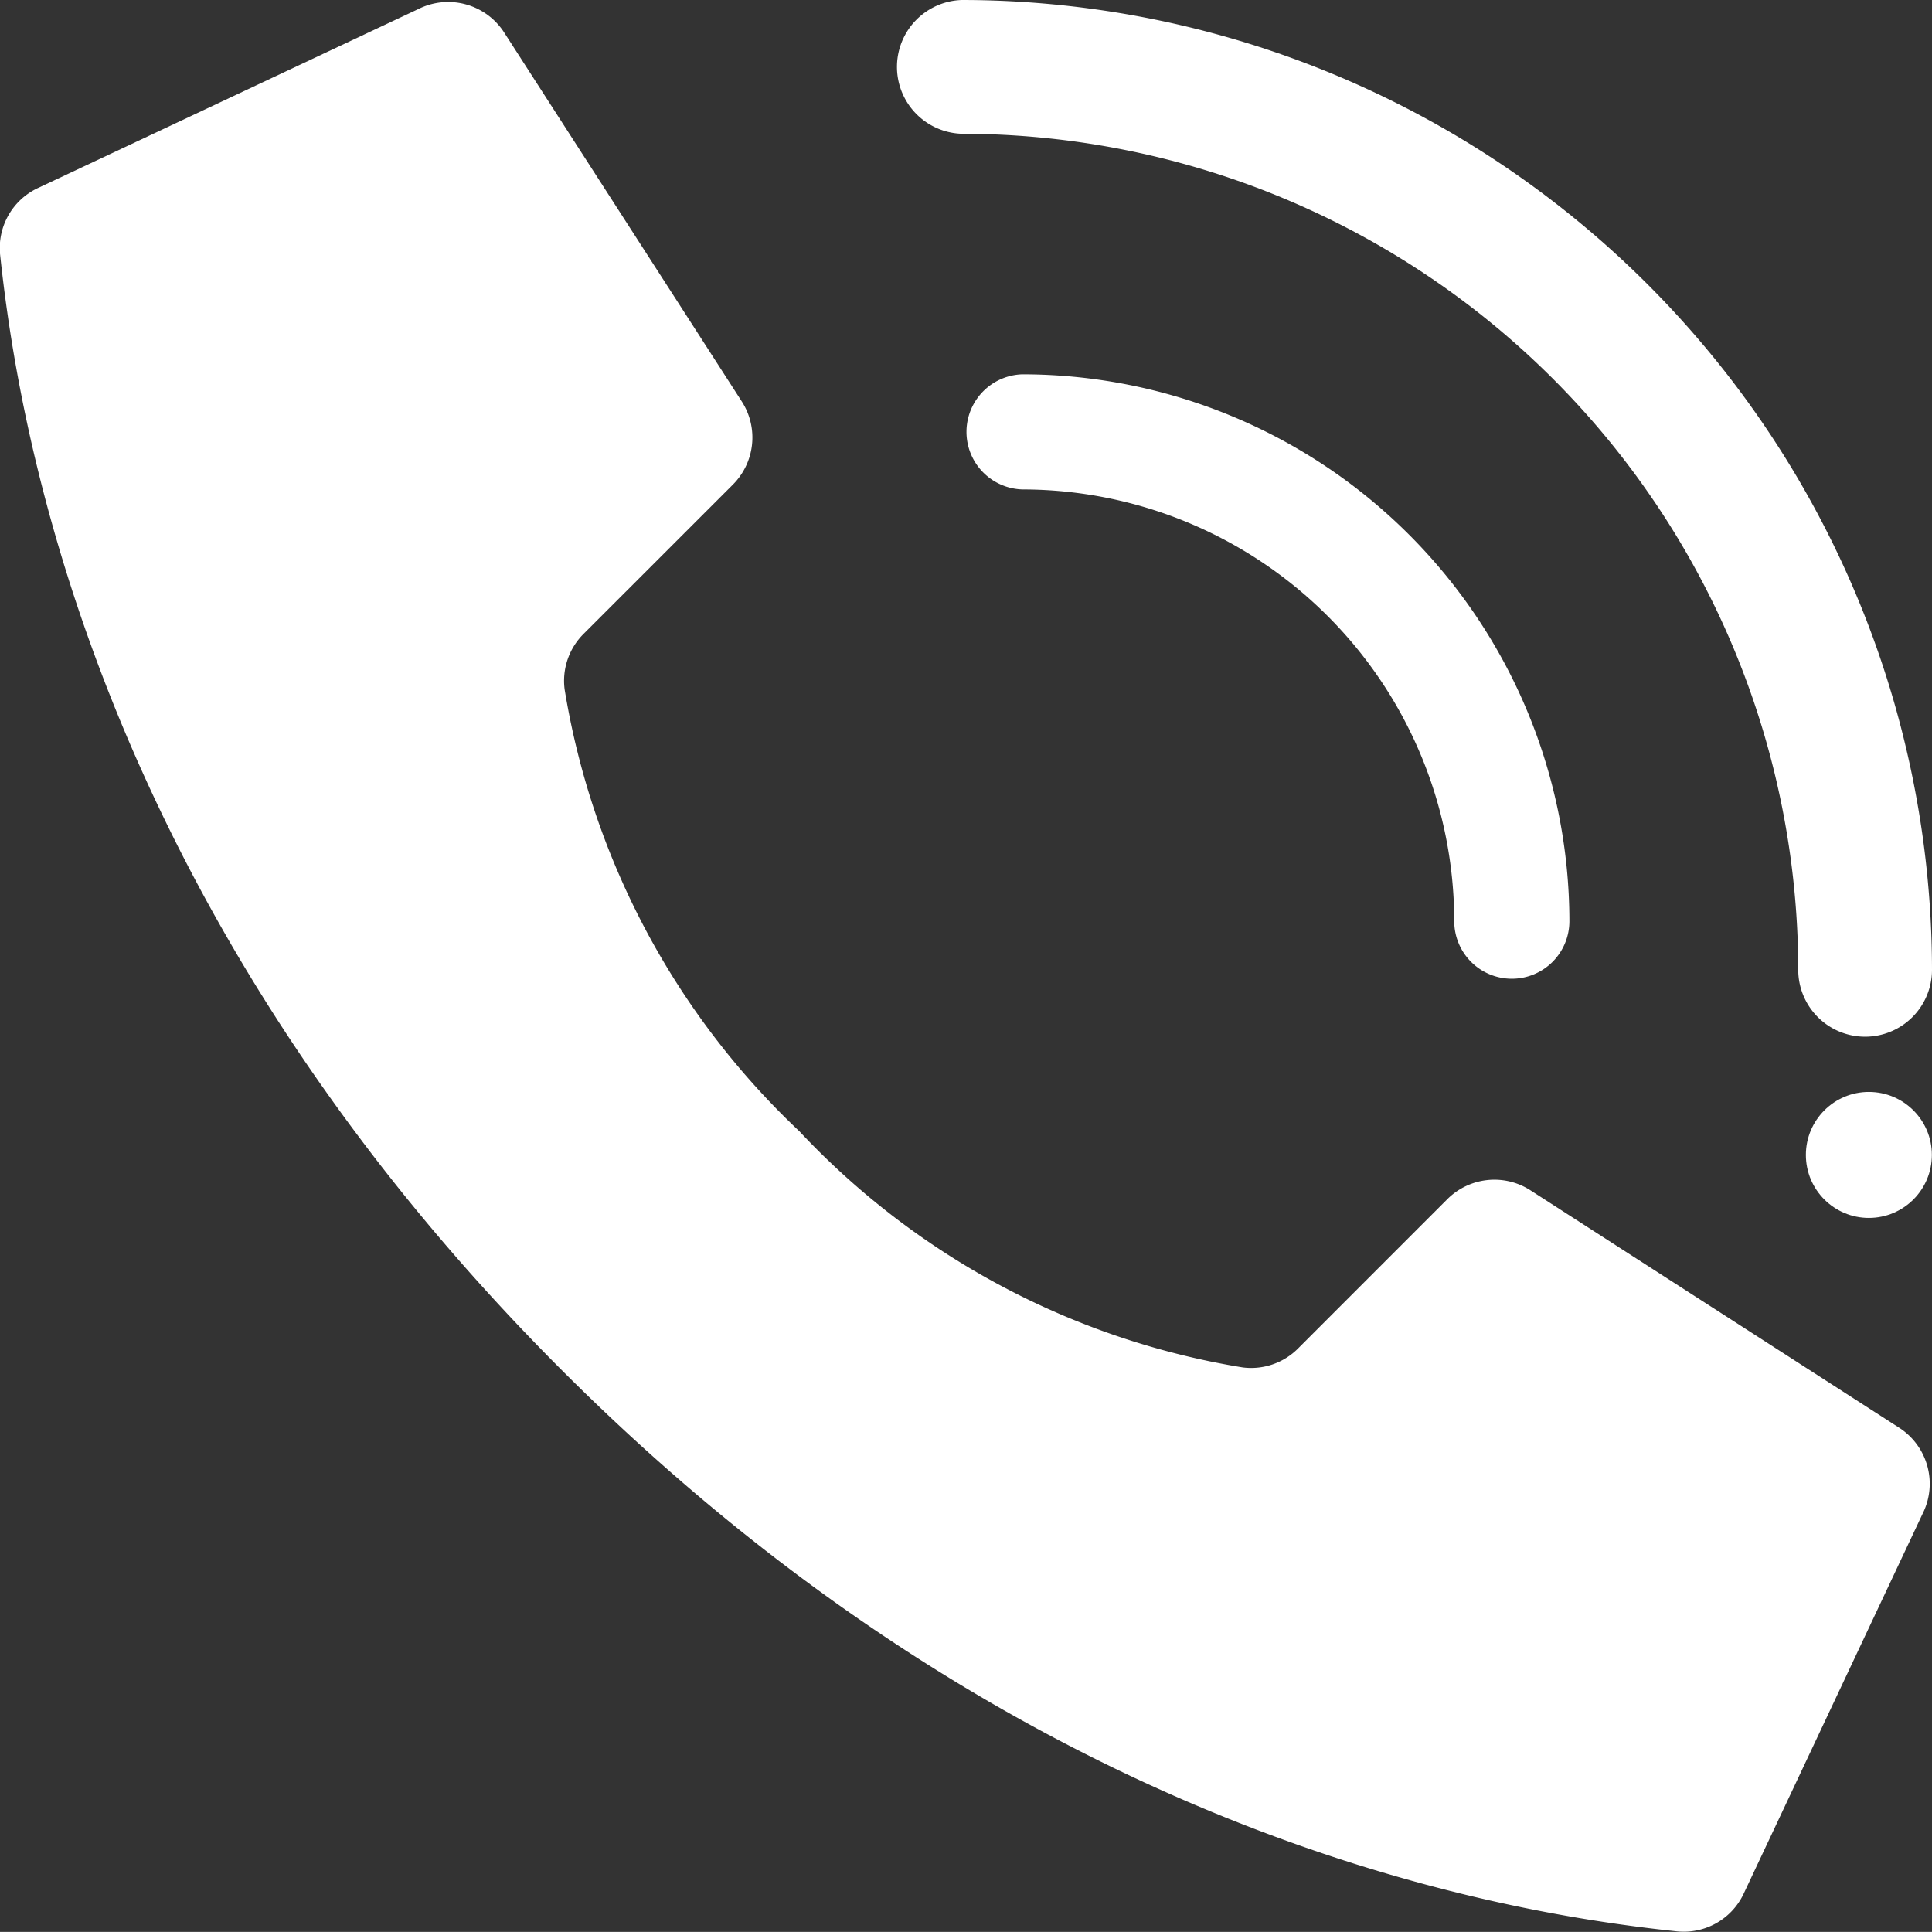
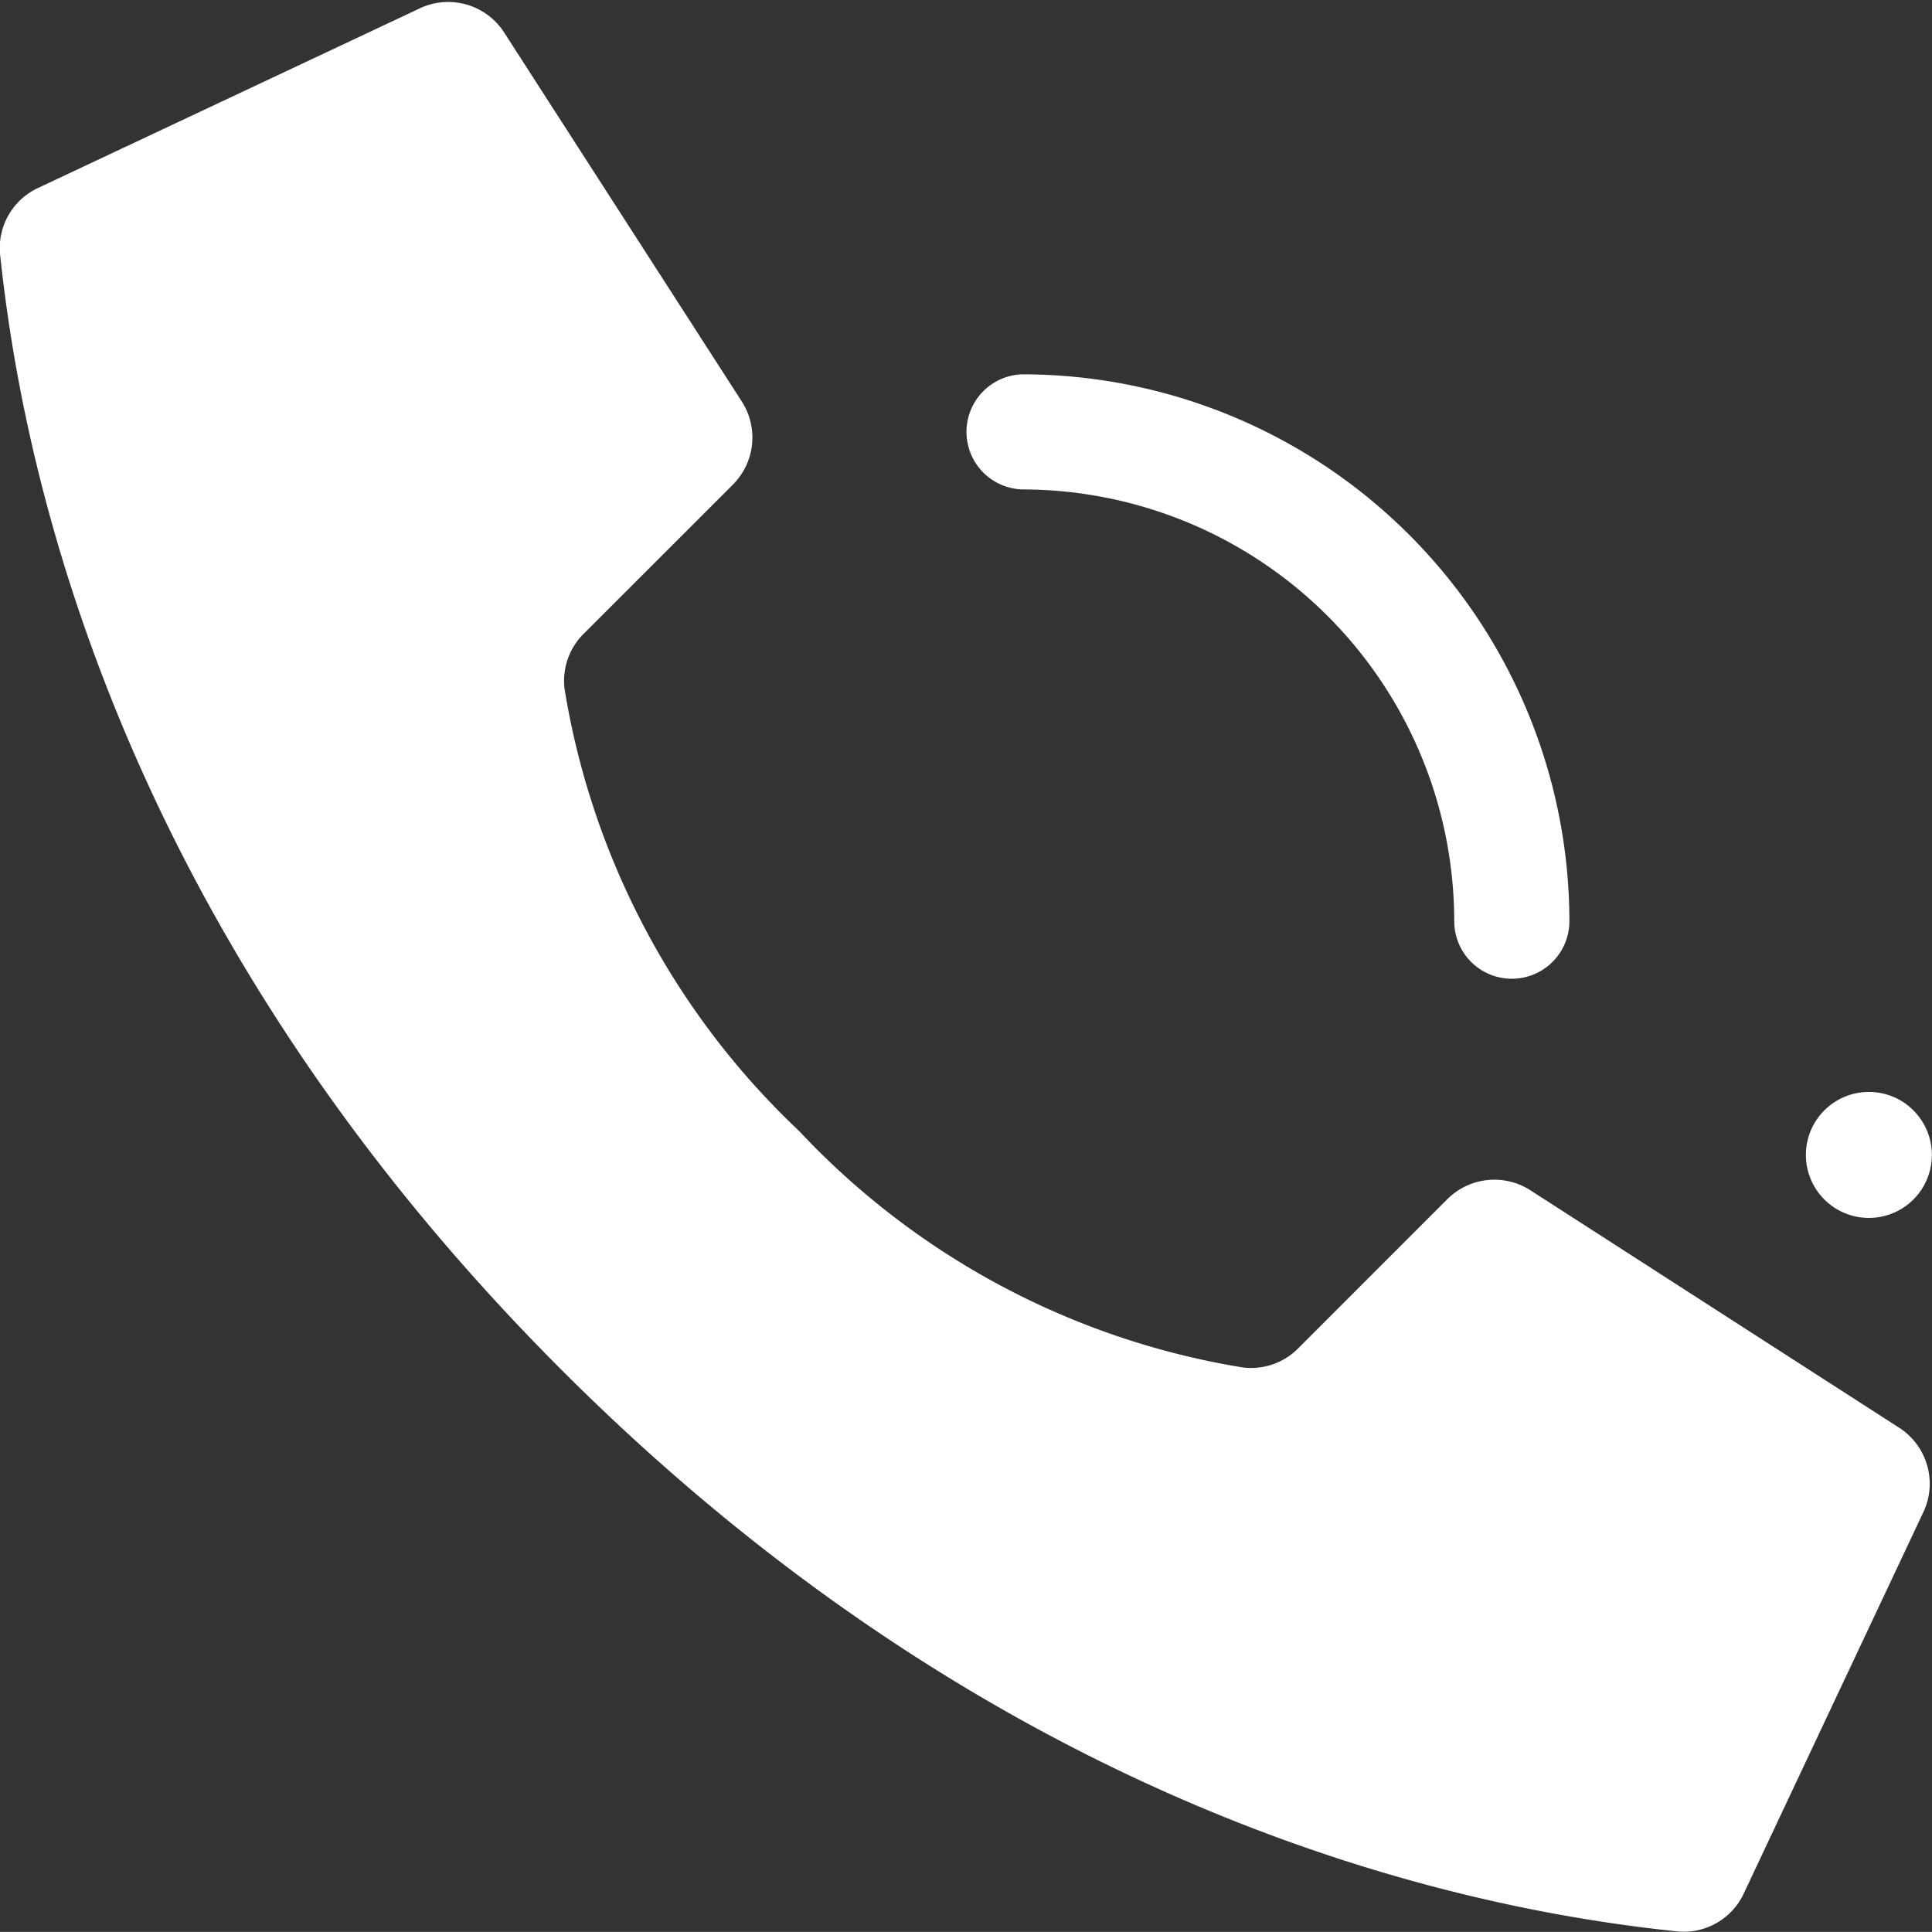
<svg xmlns="http://www.w3.org/2000/svg" width="46.003" height="46" viewBox="0 0 46.003 46">
  <rect x="0" y="0" width="46.003" height="46" fill="#333333" stroke="none" />
  <g id="call" transform="translate(0.003)">
    <g id="Page-1" transform="translate(-0.003)">
      <g id="_003---Call" data-name="003---Call">
        <path id="Shape" d="M20.047,26.964a18.565,18.565,0,0,1-5.606-10.54,1.577,1.577,0,0,1,.453-1.32l3.553-3.552a1.586,1.586,0,0,0,.224-1.963L13.014.805A1.586,1.586,0,0,0,10.959.227L1.877,4.5A1.577,1.577,0,0,0,1,6.08C1.481,10.6,3.452,21.714,14.373,32.636S36.405,45.528,40.928,46a1.577,1.577,0,0,0,1.576-.872l4.277-9.082A1.586,1.586,0,0,0,46.206,34l-8.784-5.656a1.586,1.586,0,0,0-1.963.222l-3.552,3.553a1.577,1.577,0,0,1-1.32.453,18.565,18.565,0,0,1-10.54-5.606Z" transform="translate(-0.997 -0.012)" fill="#fff" />
        <path id="Shape-2" data-name="Shape" d="M41.021,24.392a1.371,1.371,0,0,1-1.371-1.371,10.291,10.291,0,0,0-10.28-10.28,1.371,1.371,0,0,1,0-2.741A13.035,13.035,0,0,1,42.392,23.021,1.371,1.371,0,0,1,41.021,24.392Z" transform="translate(-5.023 -1.087)" fill="#fff" />
-         <path id="Shape-3" data-name="Shape" d="M51.092,24.685A1.593,1.593,0,0,1,49.5,23.092,19.93,19.93,0,0,0,29.593,3.185a1.593,1.593,0,0,1,0-3.185A23.118,23.118,0,0,1,52.685,23.092a1.593,1.593,0,0,1-1.593,1.593Z" transform="translate(-6.682)" fill="#fff" />
        <circle id="Ellipse_34" data-name="Ellipse 34" cx="1.5" cy="1.5" r="1.5" transform="translate(43 26)" fill="#fff" />
      </g>
    </g>
  </g>
</svg>